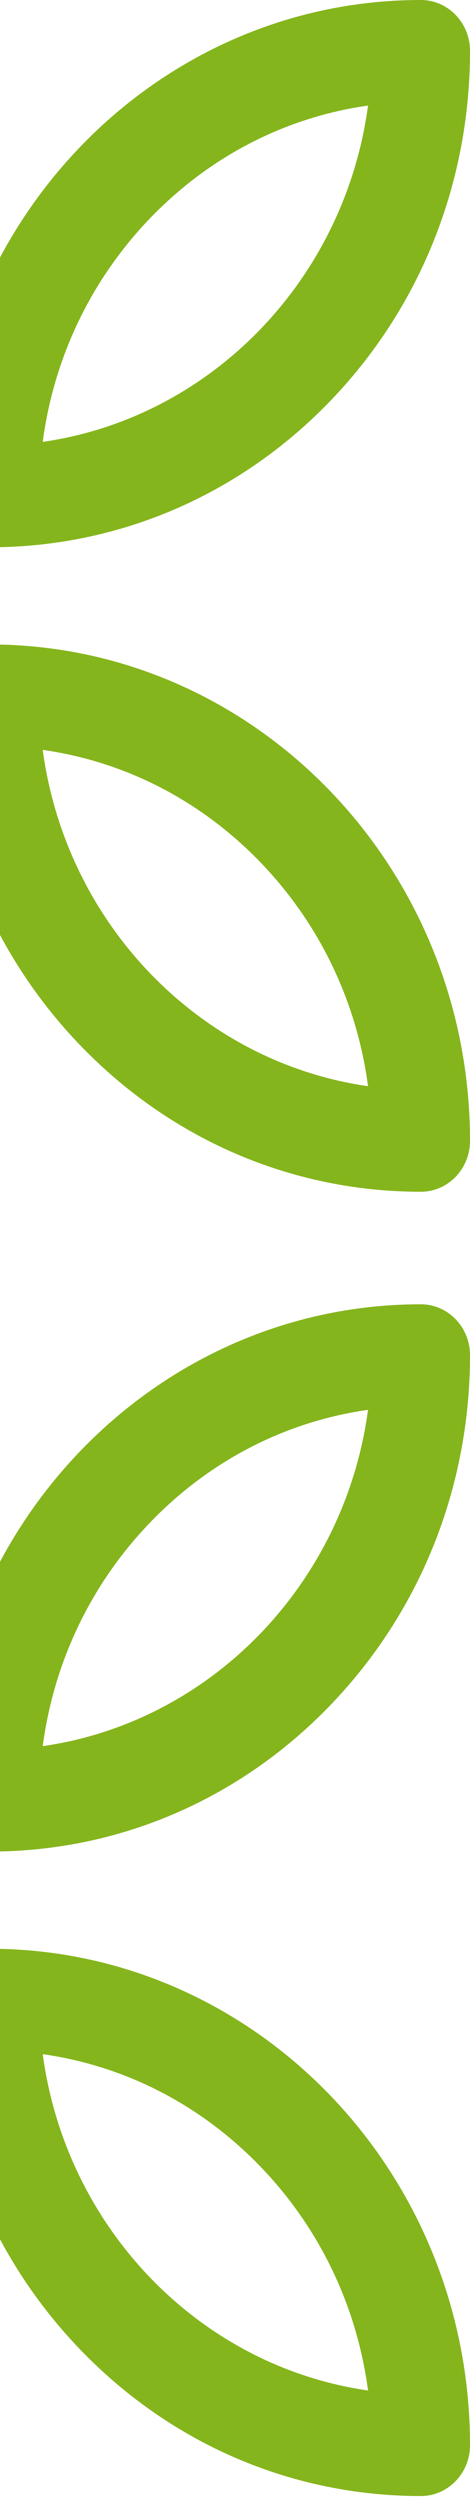
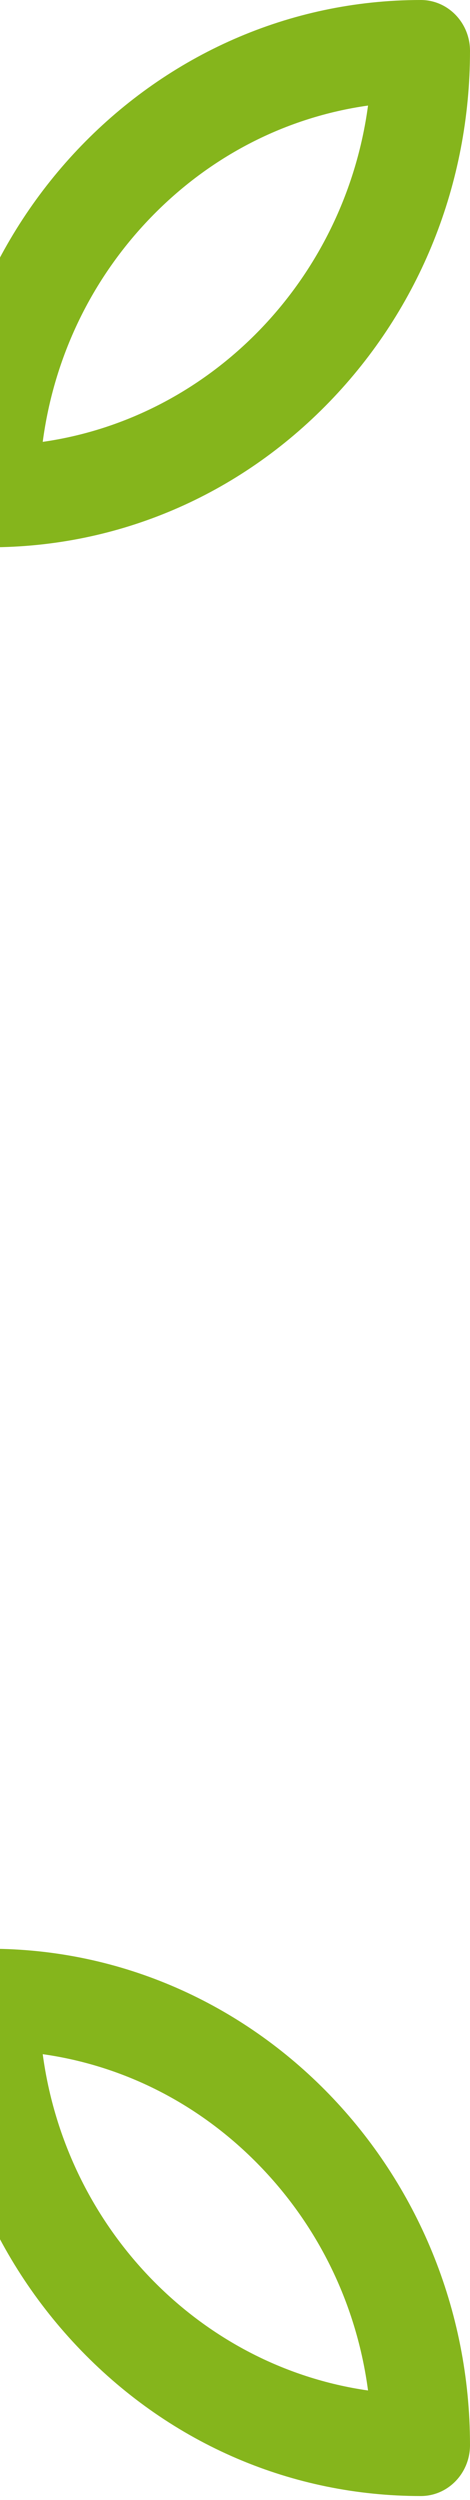
<svg xmlns="http://www.w3.org/2000/svg" width="95" height="505" viewBox="0 0 95 505" fill="none">
  <path d="M-2.055 110.548C-7.547 110.548 -12 105.948 -12 100.273C-12 44.985 31.541 0 85.055 0C90.547 0 95 4.6 95 10.275C95 37.051 84.894 62.258 66.577 81.183C48.259 100.108 23.862 110.548 -2.055 110.548ZM74.389 21.322C57.831 23.663 42.526 31.487 30.501 43.911C18.476 56.335 10.904 72.147 8.637 89.254C42.66 84.378 69.67 56.472 74.389 21.322Z" fill="#85B51C" />
-   <path d="M-12 140.454C-12 134.779 -7.547 130.178 -2.055 130.178C51.459 130.178 95 175.163 95 230.451C95 236.126 90.547 240.727 85.055 240.727C59.138 240.727 34.741 230.286 16.423 211.361C-1.921 192.408 -12 167.23 -12 140.454ZM74.389 219.405C72.123 202.298 64.55 186.486 52.525 174.062C40.5 161.638 25.195 153.814 8.637 151.473C13.357 186.623 40.367 214.529 74.389 219.405Z" fill="#85B51C" />
-   <path d="M-2.055 374.005C-7.547 374.005 -12 369.404 -12 363.729C-12 308.441 31.541 263.456 85.055 263.456C90.547 263.456 95 268.057 95 273.732C95 300.508 84.894 325.714 66.577 344.639C48.232 363.592 23.862 374.005 -2.055 374.005ZM74.389 284.778C57.831 287.12 42.526 294.943 30.501 307.367C18.476 319.791 10.904 335.603 8.637 352.71C42.66 347.834 69.67 319.929 74.389 284.778Z" fill="#85B51C" />
  <path d="M-12 403.91C-12 398.235 -7.547 393.635 -2.055 393.635C51.459 393.635 95 438.62 95 493.908C95 499.583 90.547 504.183 85.055 504.183C59.138 504.183 34.741 493.742 16.423 474.817C-1.921 455.865 -12 430.686 -12 403.91ZM74.389 482.861C72.123 465.754 64.55 449.942 52.525 437.518C40.5 425.094 25.195 417.27 8.637 414.929C13.357 450.08 40.367 477.985 74.389 482.861Z" fill="#85B51C" />
</svg>